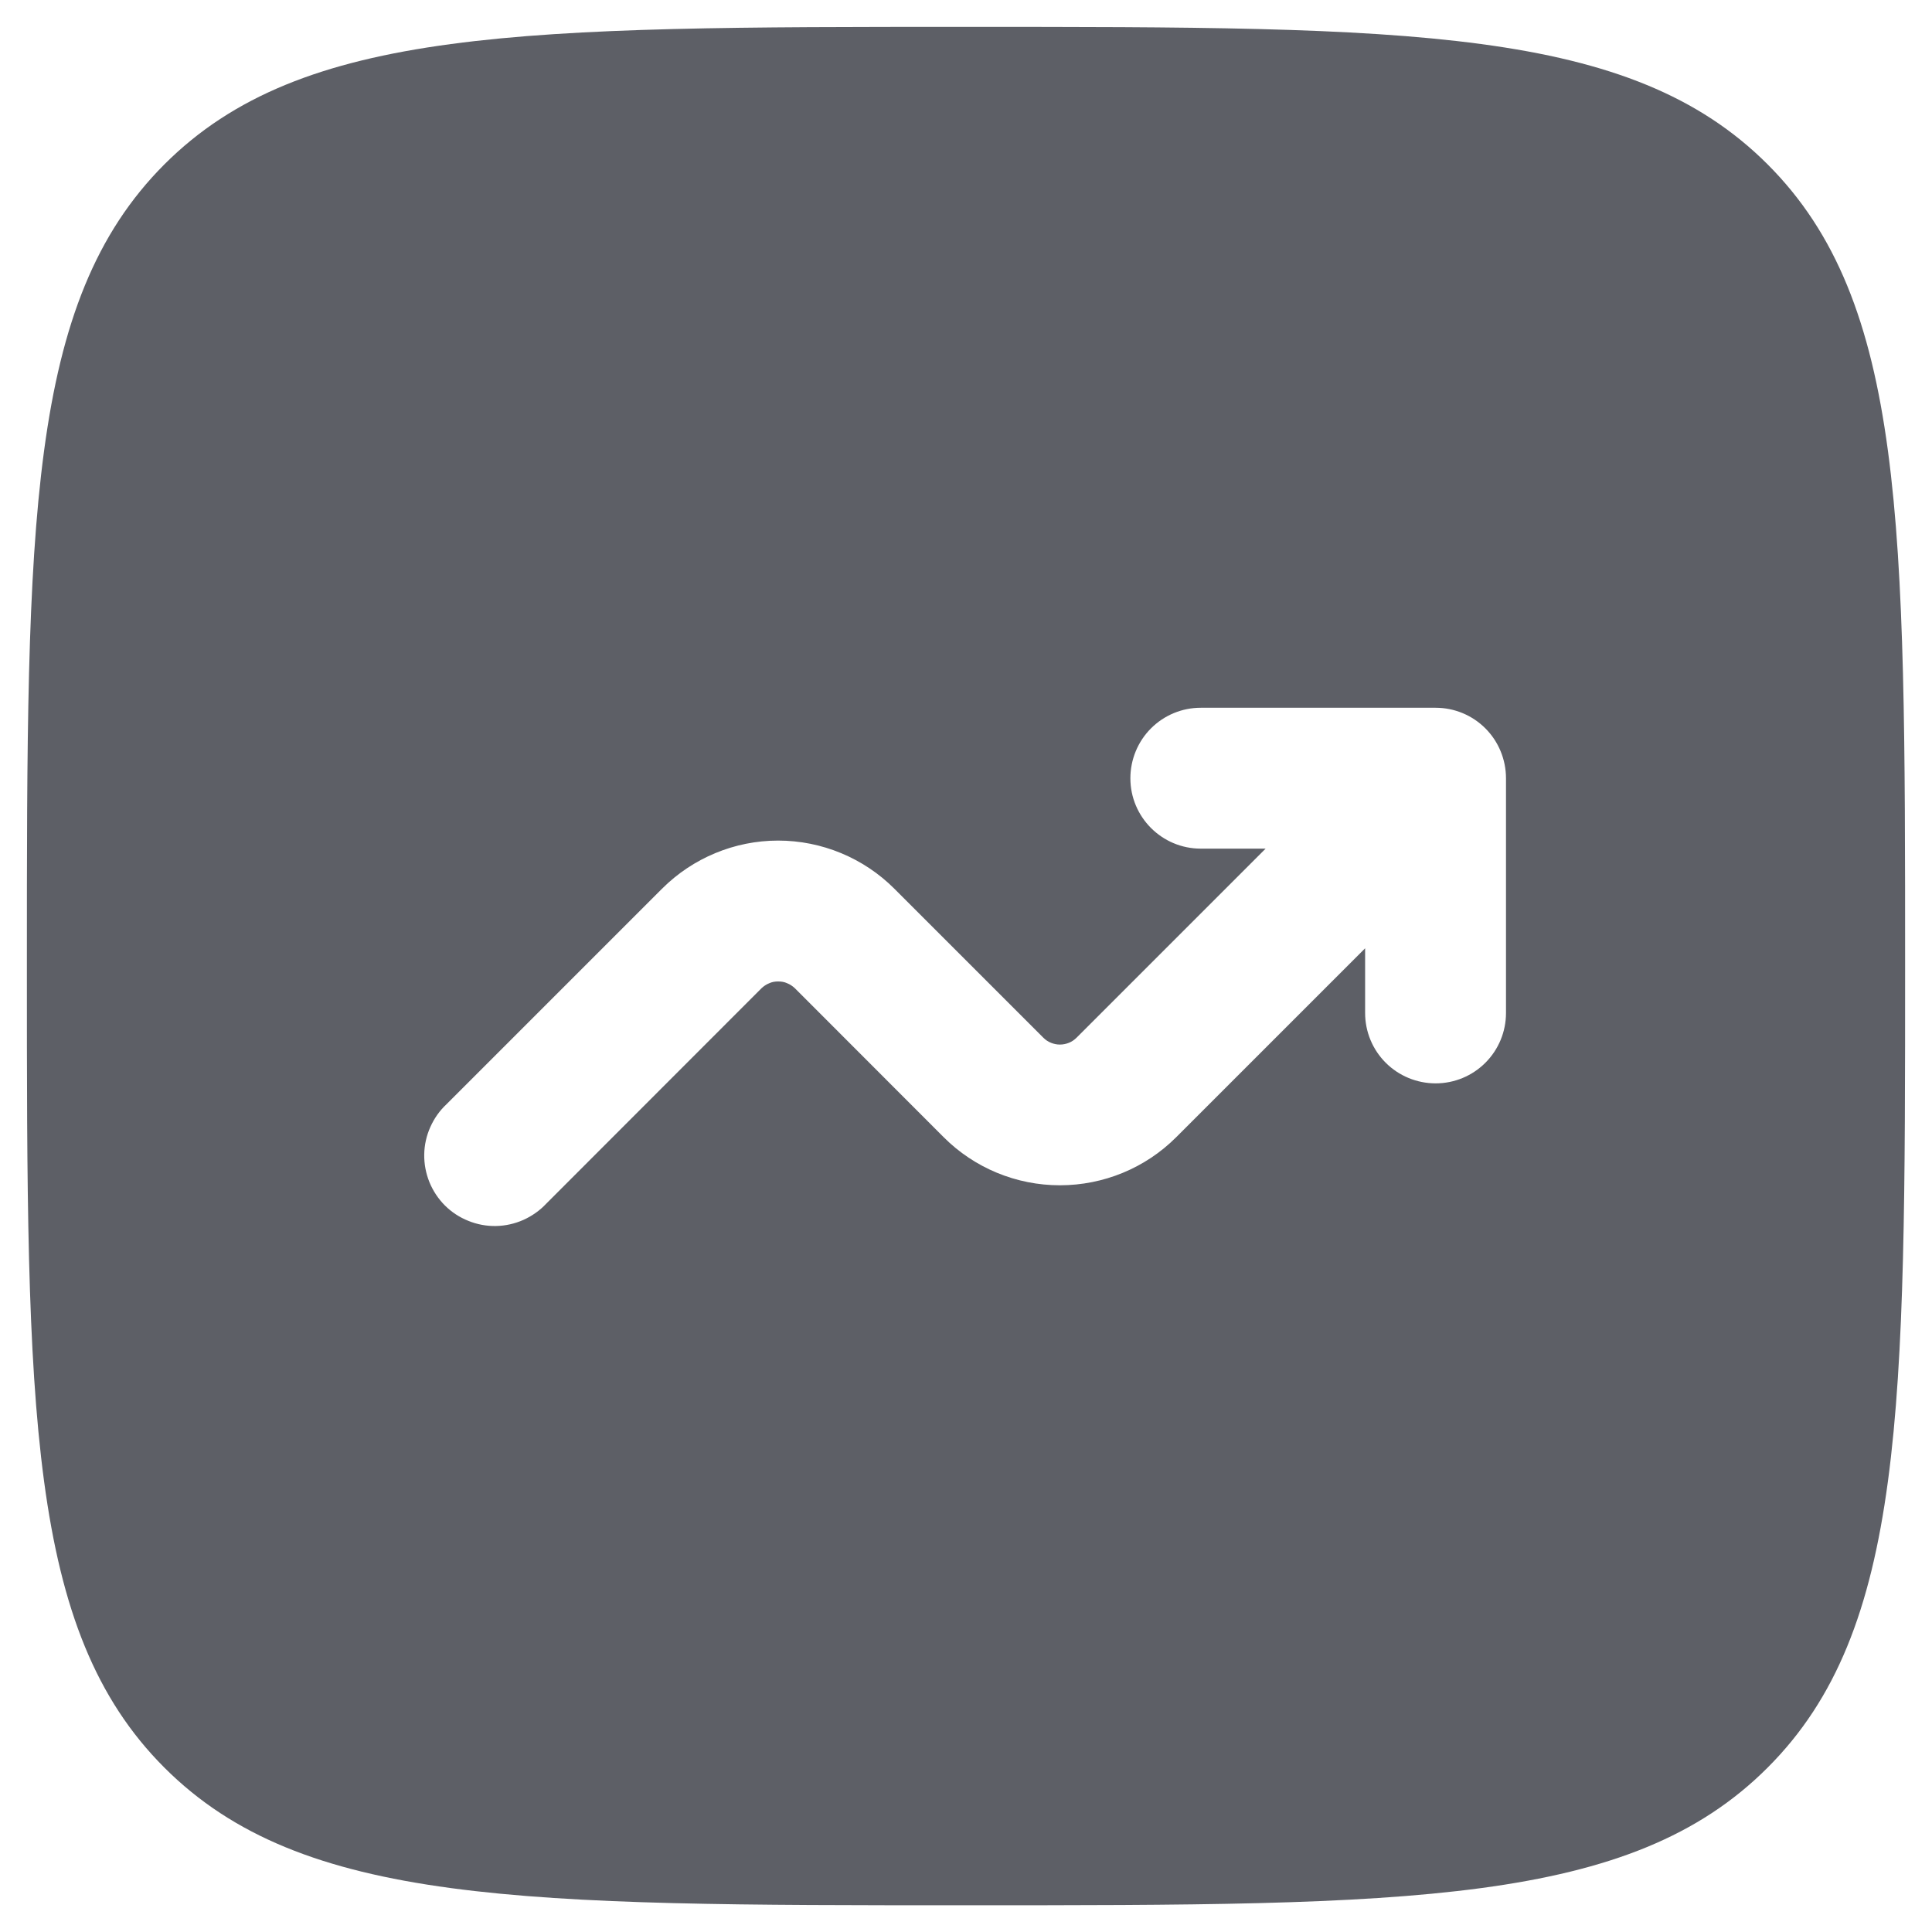
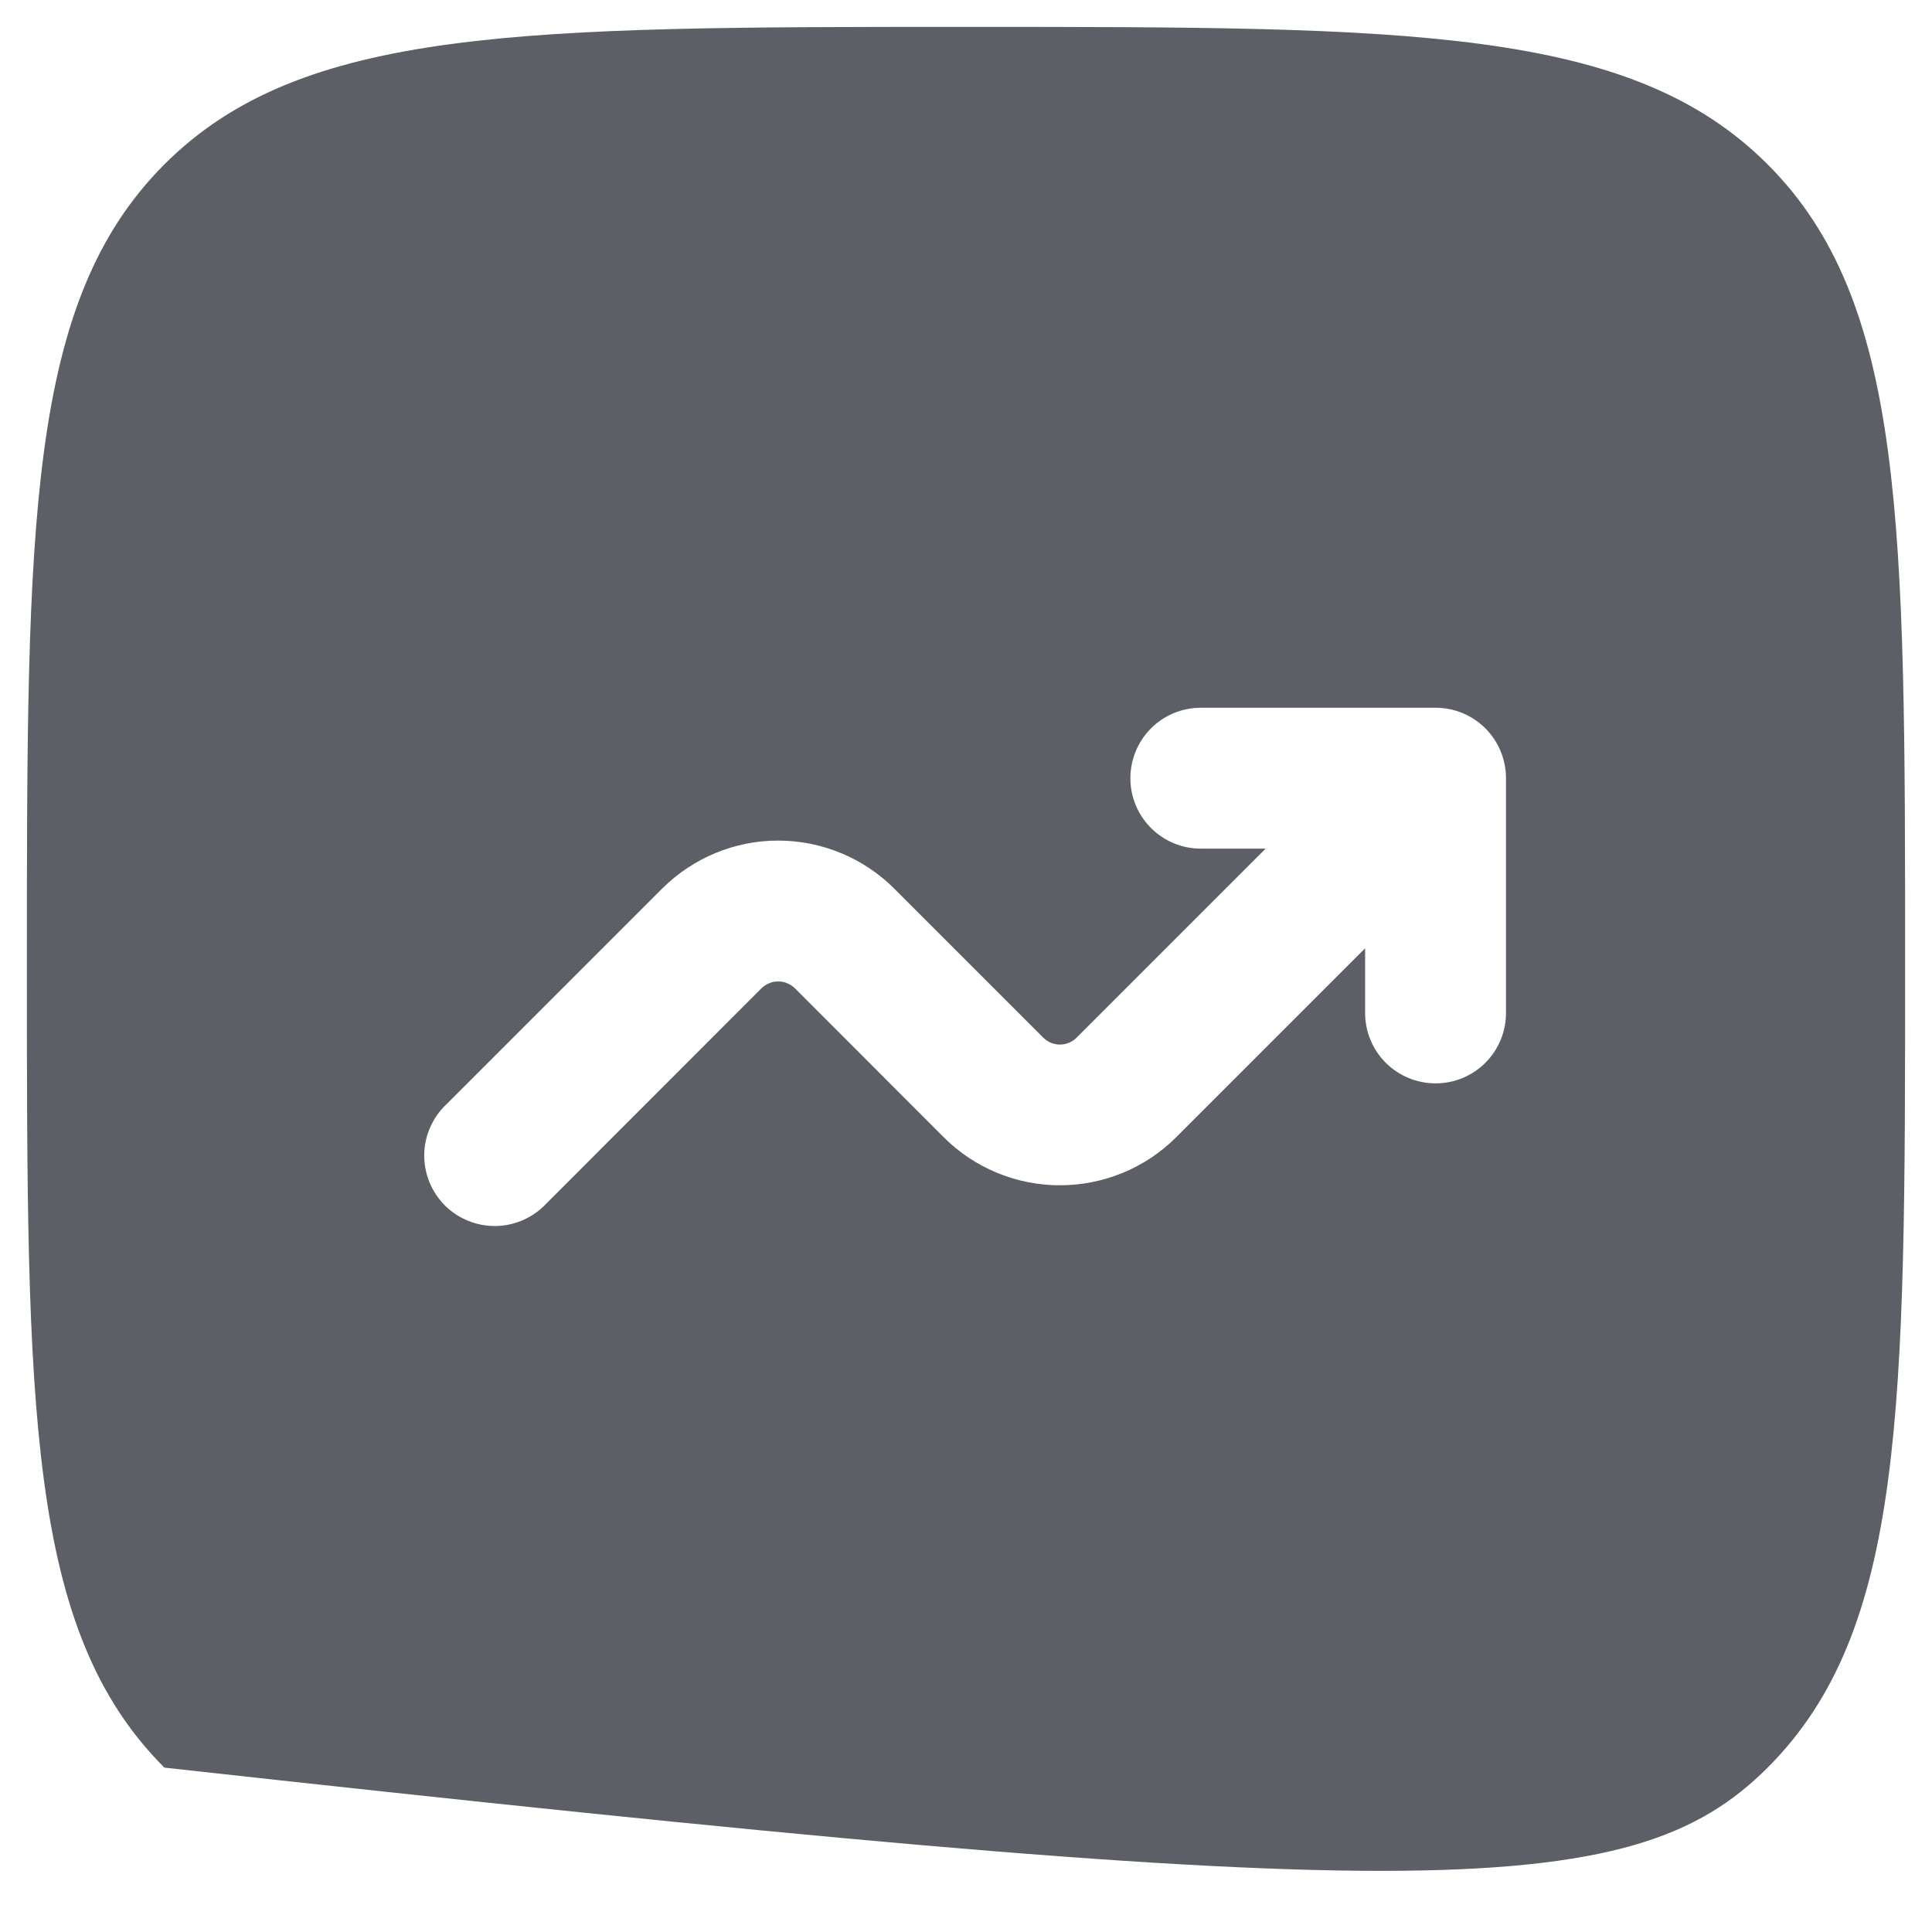
<svg xmlns="http://www.w3.org/2000/svg" width="12" height="12" viewBox="0 0 12 12" fill="none">
-   <path fill-rule="evenodd" clip-rule="evenodd" d="M1.021 1.021C0.167 1.876 0.167 3.25 0.167 6C0.167 8.75 0.167 10.125 1.021 10.979C1.876 11.834 3.25 11.834 6 11.834C8.75 11.834 10.125 11.834 10.979 10.979C11.833 10.126 11.833 8.75 11.833 6C11.833 3.25 11.833 1.875 10.979 1.021C10.125 0.167 8.75 0.167 6 0.167C3.25 0.167 1.875 0.167 1.021 1.021ZM7.021 4.834C7.021 5.075 7.217 5.271 7.458 5.271H7.861L6.687 6.445C6.673 6.459 6.657 6.47 6.639 6.477C6.622 6.484 6.603 6.488 6.583 6.488C6.564 6.488 6.545 6.484 6.528 6.477C6.51 6.47 6.494 6.459 6.48 6.445L5.555 5.52C5.364 5.329 5.104 5.221 4.833 5.221C4.563 5.221 4.303 5.329 4.112 5.52L2.774 6.858C2.731 6.898 2.697 6.946 2.673 7C2.649 7.053 2.636 7.111 2.635 7.17C2.634 7.229 2.645 7.287 2.667 7.342C2.689 7.396 2.722 7.446 2.763 7.487C2.805 7.529 2.854 7.561 2.909 7.583C2.963 7.605 3.021 7.616 3.08 7.615C3.139 7.614 3.197 7.601 3.251 7.577C3.304 7.553 3.353 7.519 3.393 7.476L4.73 6.138C4.744 6.125 4.76 6.114 4.778 6.107C4.795 6.099 4.814 6.096 4.833 6.096C4.853 6.096 4.872 6.099 4.889 6.107C4.907 6.114 4.923 6.125 4.937 6.138L5.862 7.064C6.053 7.255 6.313 7.362 6.583 7.362C6.854 7.362 7.114 7.255 7.305 7.064L8.479 5.89V6.292C8.479 6.408 8.525 6.519 8.607 6.601C8.689 6.683 8.801 6.729 8.917 6.729C9.033 6.729 9.144 6.683 9.226 6.601C9.308 6.519 9.354 6.408 9.354 6.292V4.834C9.354 4.718 9.308 4.606 9.226 4.524C9.144 4.442 9.033 4.396 8.917 4.396H7.458C7.342 4.396 7.231 4.442 7.149 4.524C7.067 4.606 7.021 4.718 7.021 4.834Z" fill="#191C26" fill-opacity="0.7" />
+   <path fill-rule="evenodd" clip-rule="evenodd" d="M1.021 1.021C0.167 1.876 0.167 3.25 0.167 6C0.167 8.75 0.167 10.125 1.021 10.979C8.75 11.834 10.125 11.834 10.979 10.979C11.833 10.126 11.833 8.75 11.833 6C11.833 3.25 11.833 1.875 10.979 1.021C10.125 0.167 8.75 0.167 6 0.167C3.25 0.167 1.875 0.167 1.021 1.021ZM7.021 4.834C7.021 5.075 7.217 5.271 7.458 5.271H7.861L6.687 6.445C6.673 6.459 6.657 6.47 6.639 6.477C6.622 6.484 6.603 6.488 6.583 6.488C6.564 6.488 6.545 6.484 6.528 6.477C6.51 6.47 6.494 6.459 6.48 6.445L5.555 5.52C5.364 5.329 5.104 5.221 4.833 5.221C4.563 5.221 4.303 5.329 4.112 5.52L2.774 6.858C2.731 6.898 2.697 6.946 2.673 7C2.649 7.053 2.636 7.111 2.635 7.17C2.634 7.229 2.645 7.287 2.667 7.342C2.689 7.396 2.722 7.446 2.763 7.487C2.805 7.529 2.854 7.561 2.909 7.583C2.963 7.605 3.021 7.616 3.08 7.615C3.139 7.614 3.197 7.601 3.251 7.577C3.304 7.553 3.353 7.519 3.393 7.476L4.73 6.138C4.744 6.125 4.76 6.114 4.778 6.107C4.795 6.099 4.814 6.096 4.833 6.096C4.853 6.096 4.872 6.099 4.889 6.107C4.907 6.114 4.923 6.125 4.937 6.138L5.862 7.064C6.053 7.255 6.313 7.362 6.583 7.362C6.854 7.362 7.114 7.255 7.305 7.064L8.479 5.89V6.292C8.479 6.408 8.525 6.519 8.607 6.601C8.689 6.683 8.801 6.729 8.917 6.729C9.033 6.729 9.144 6.683 9.226 6.601C9.308 6.519 9.354 6.408 9.354 6.292V4.834C9.354 4.718 9.308 4.606 9.226 4.524C9.144 4.442 9.033 4.396 8.917 4.396H7.458C7.342 4.396 7.231 4.442 7.149 4.524C7.067 4.606 7.021 4.718 7.021 4.834Z" fill="#191C26" fill-opacity="0.7" />
</svg>